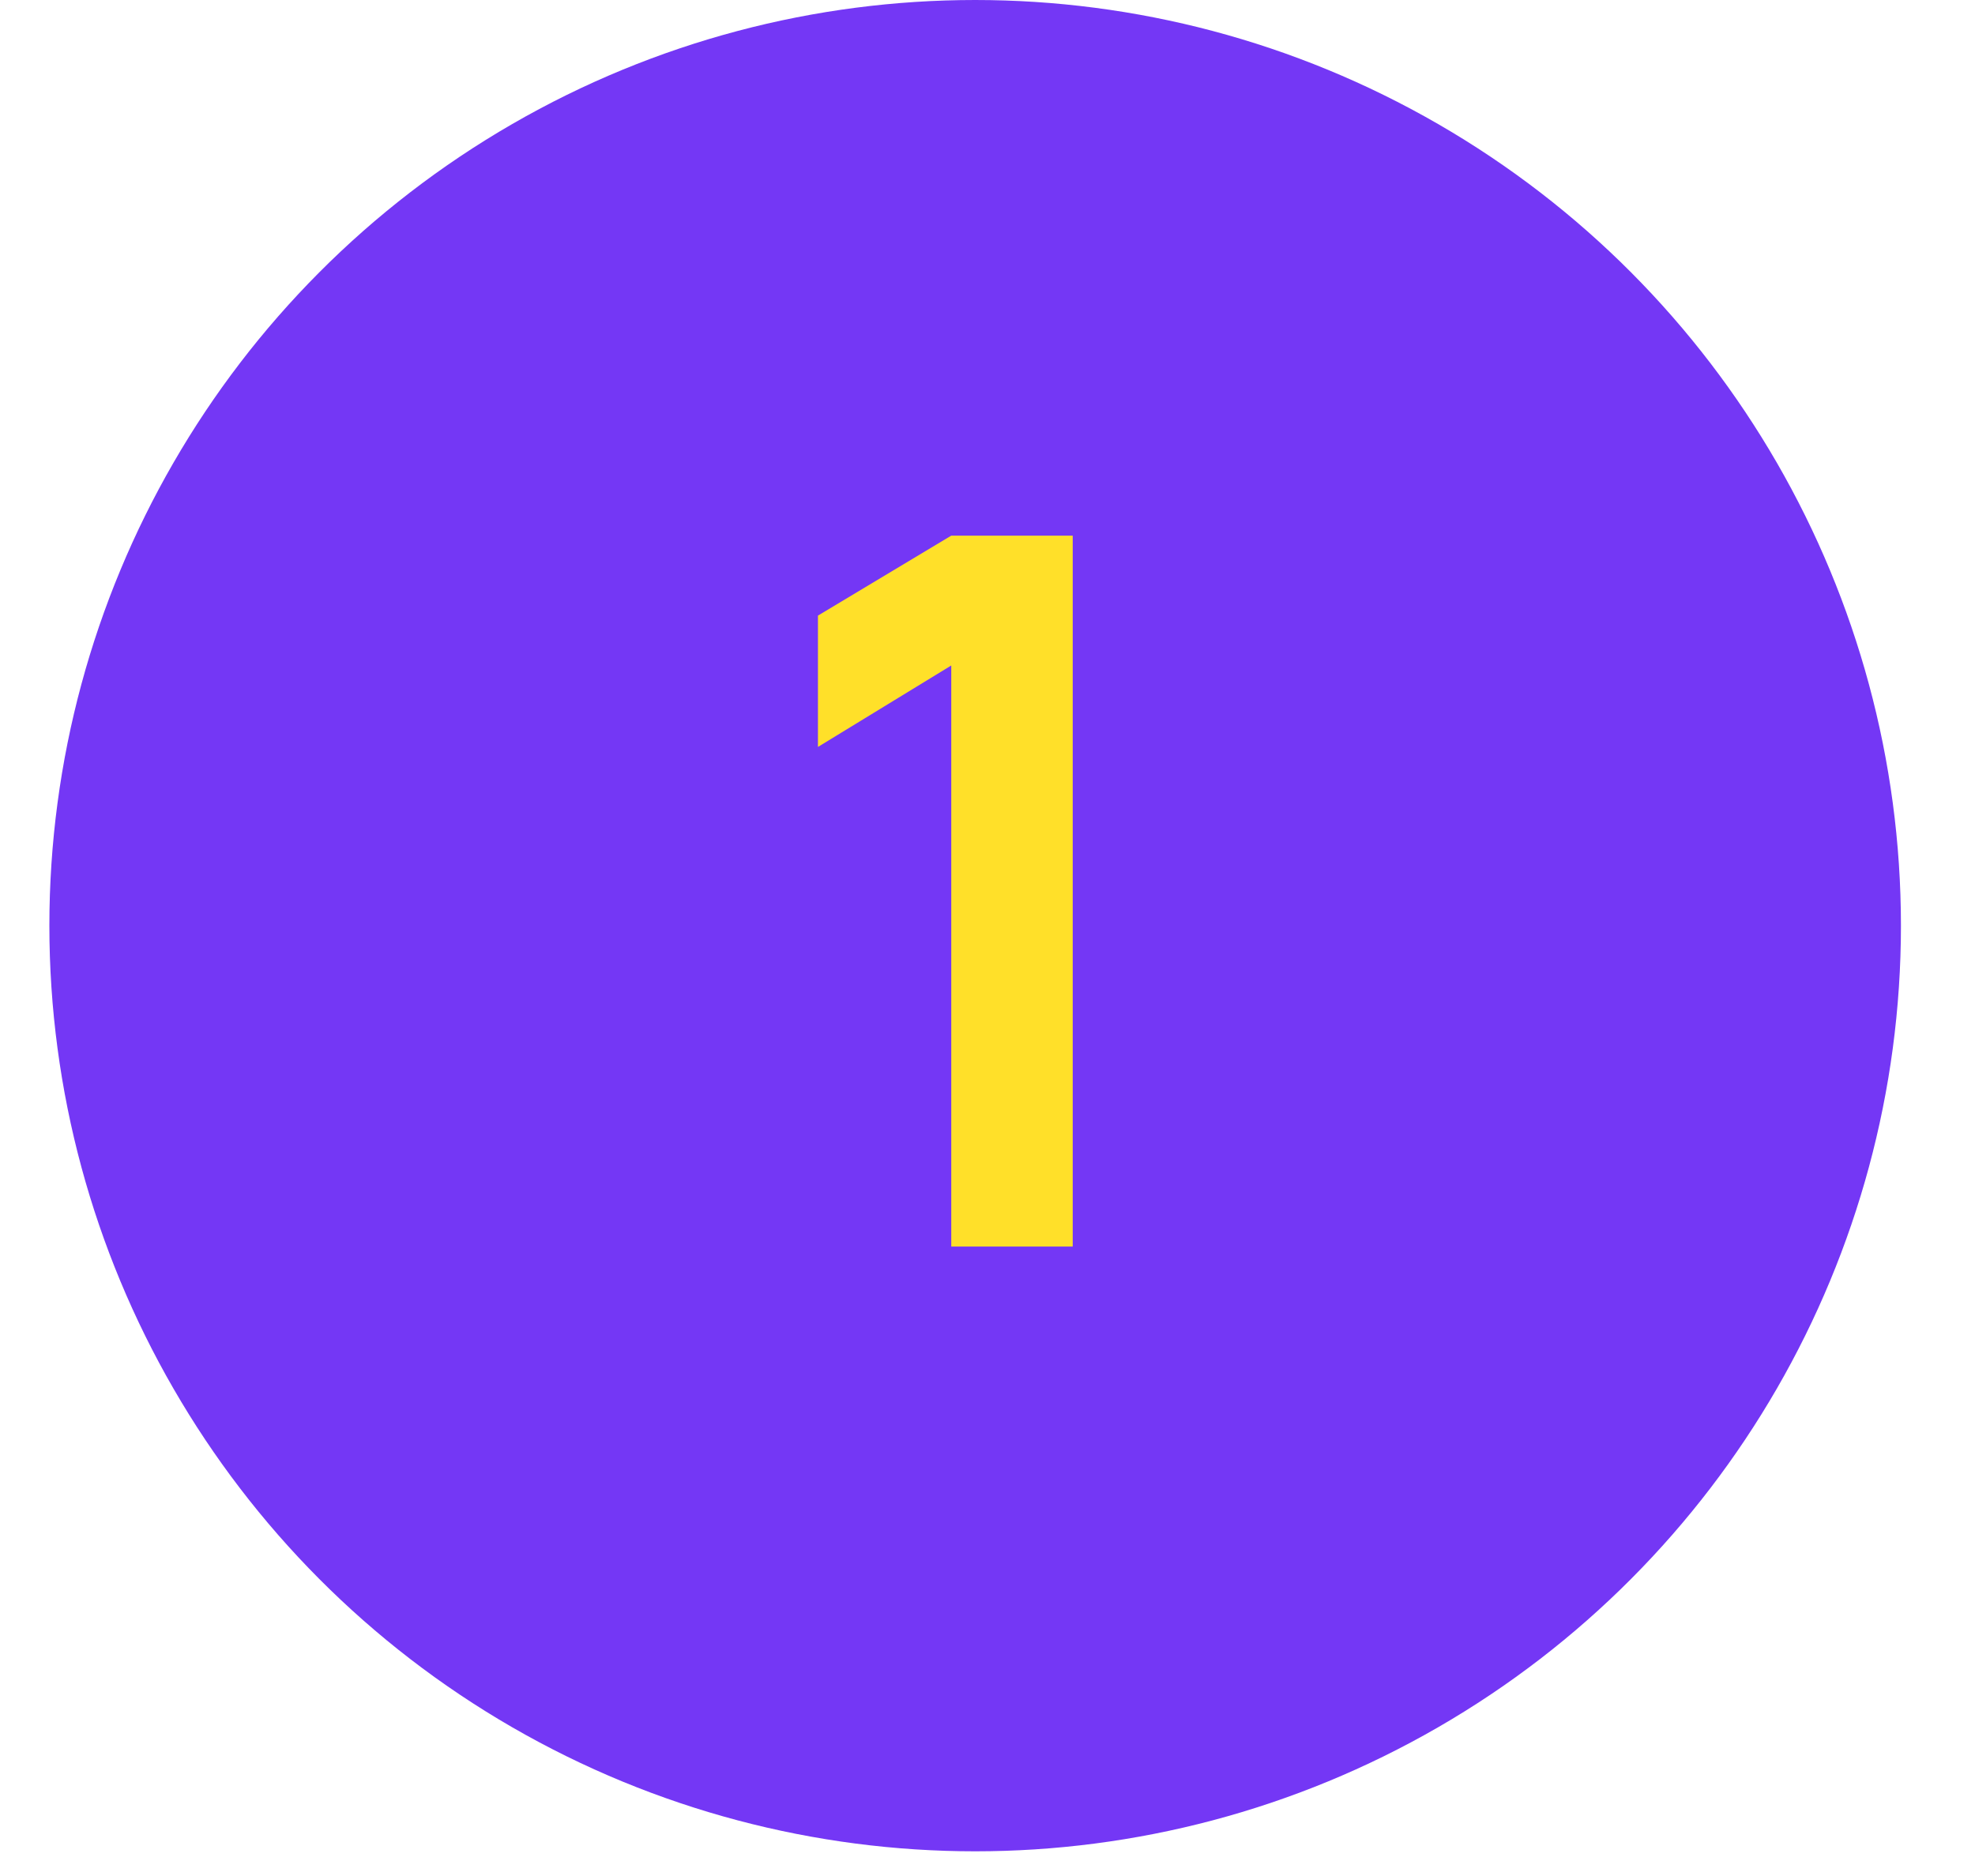
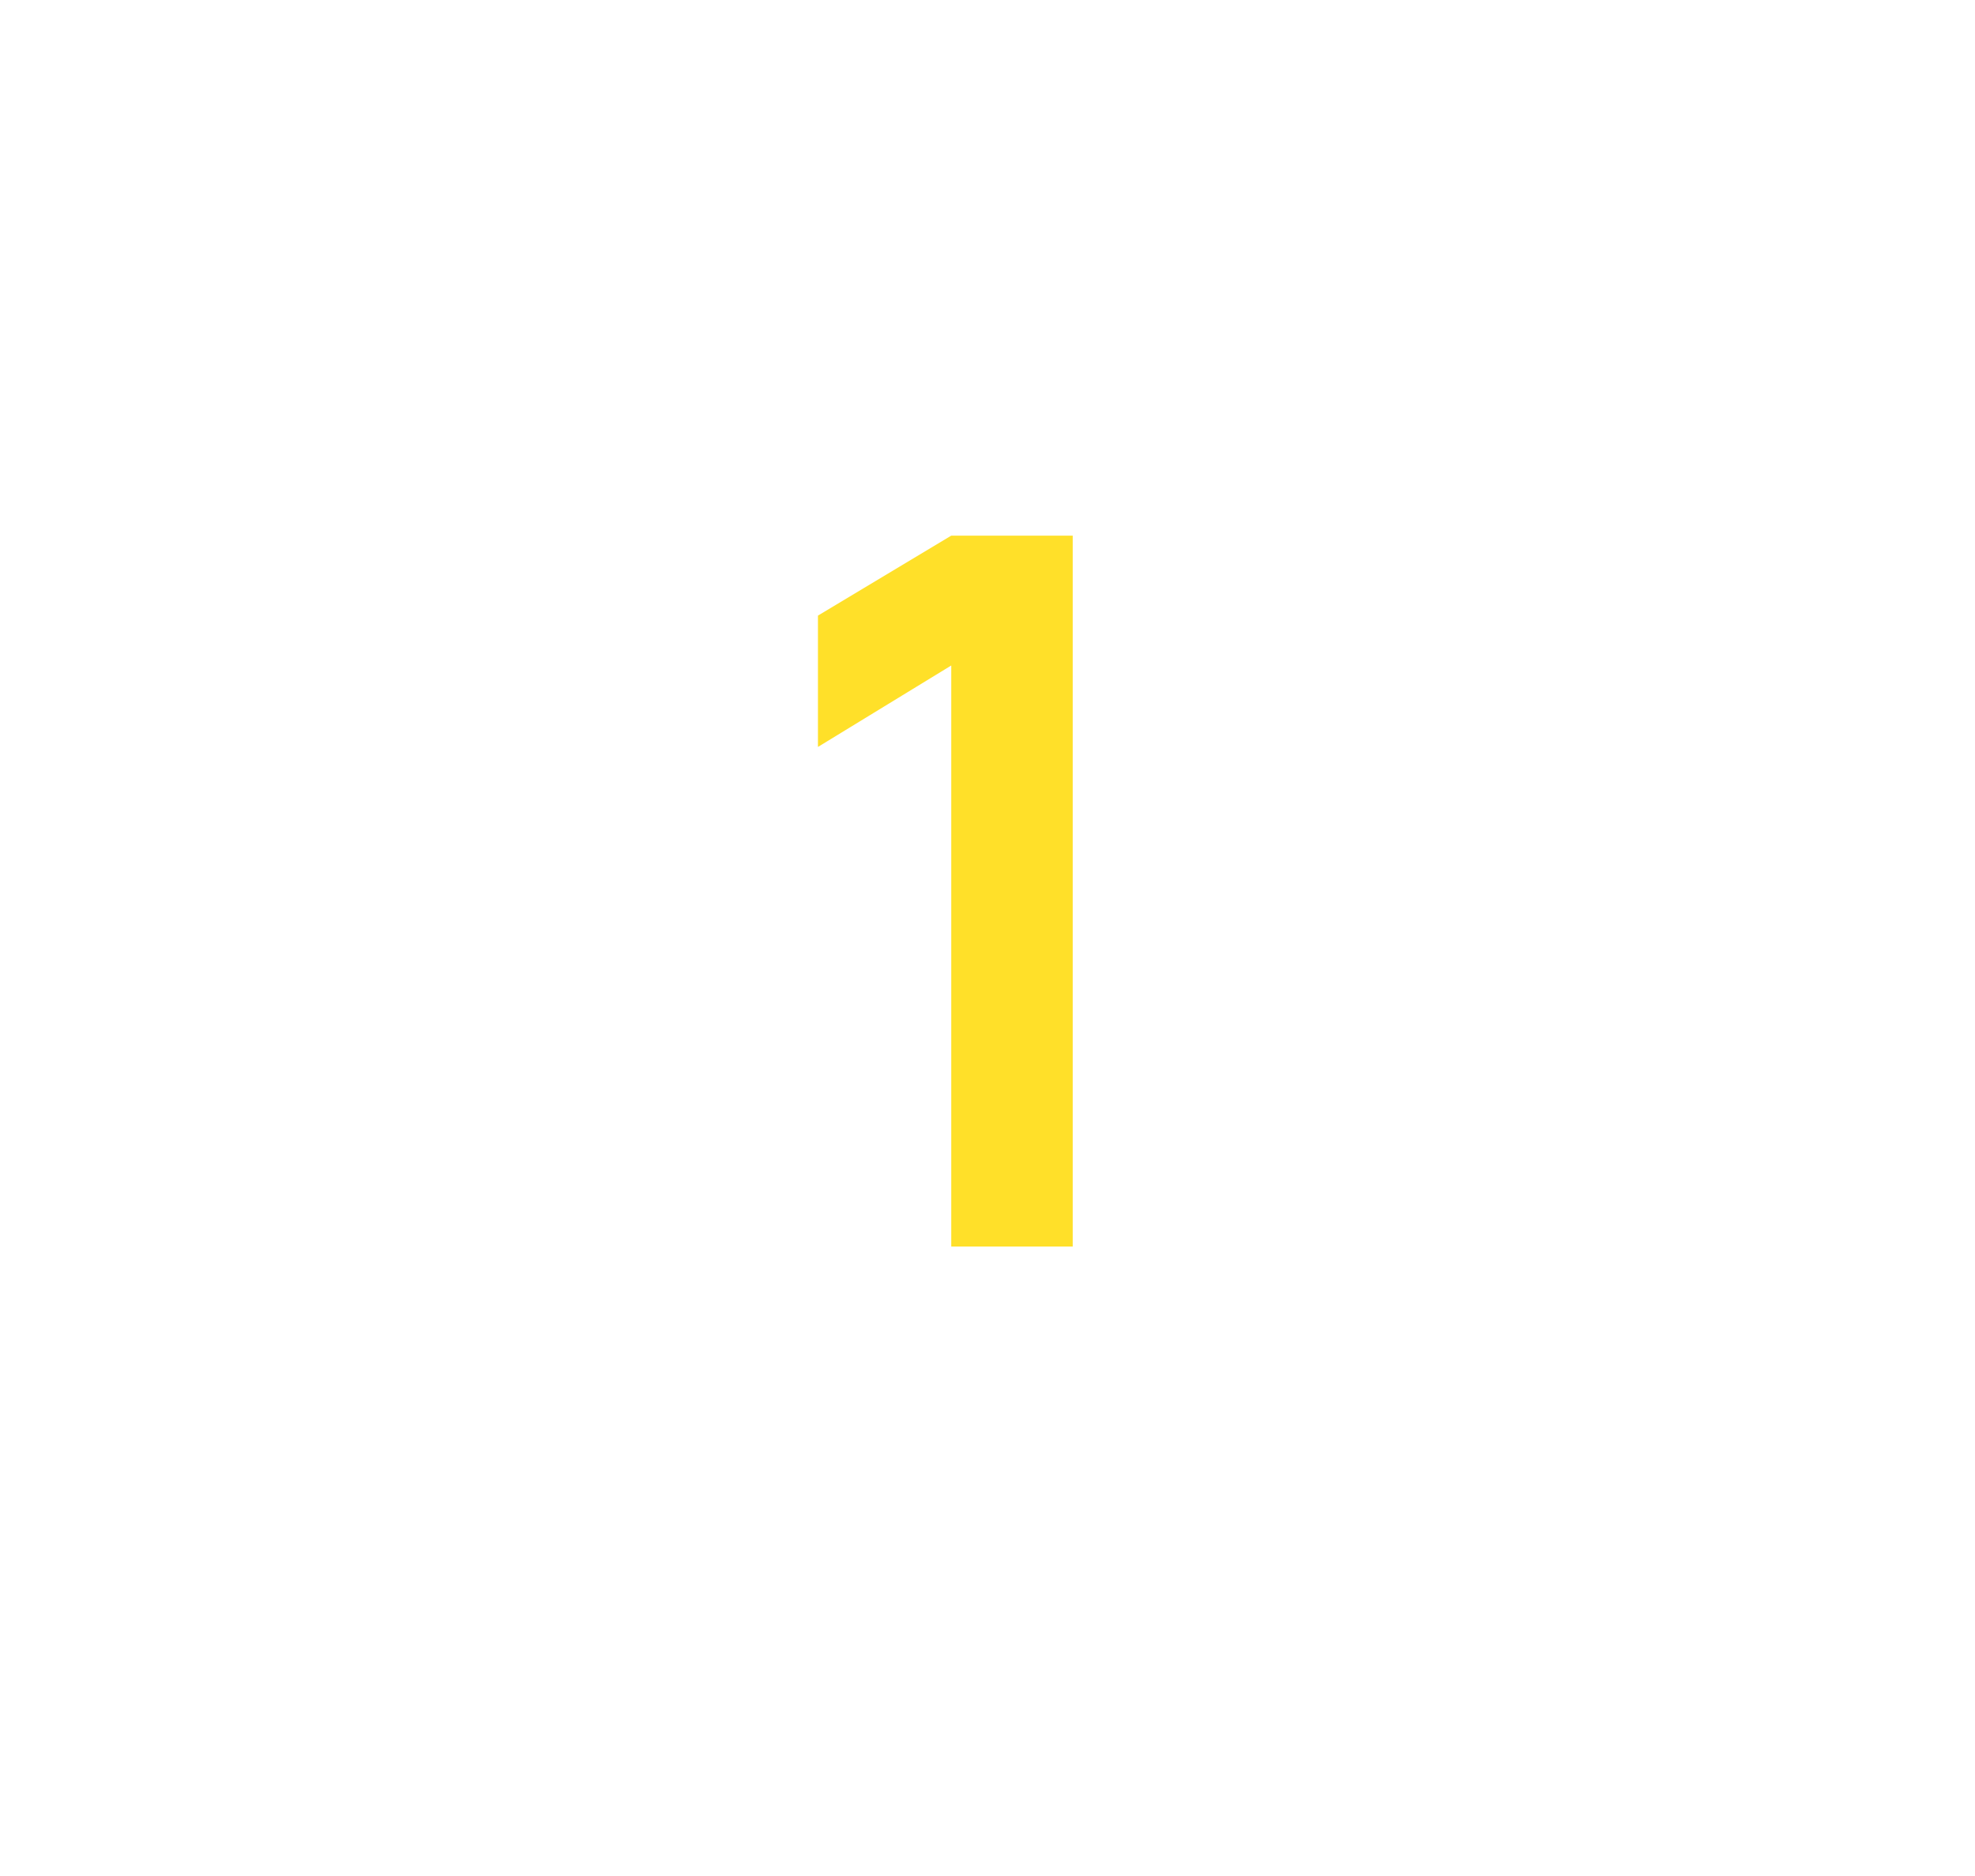
<svg xmlns="http://www.w3.org/2000/svg" width="20" height="19" viewBox="0 0 20 19" fill="none">
-   <circle cx="9.875" cy="9.375" r="9.375" fill="#7437F5" />
  <path d="M9.633 12.625V6.74L8.283 7.565V6.235L9.633 5.425H10.863V12.625H9.633Z" fill="#FFE029" />
</svg>